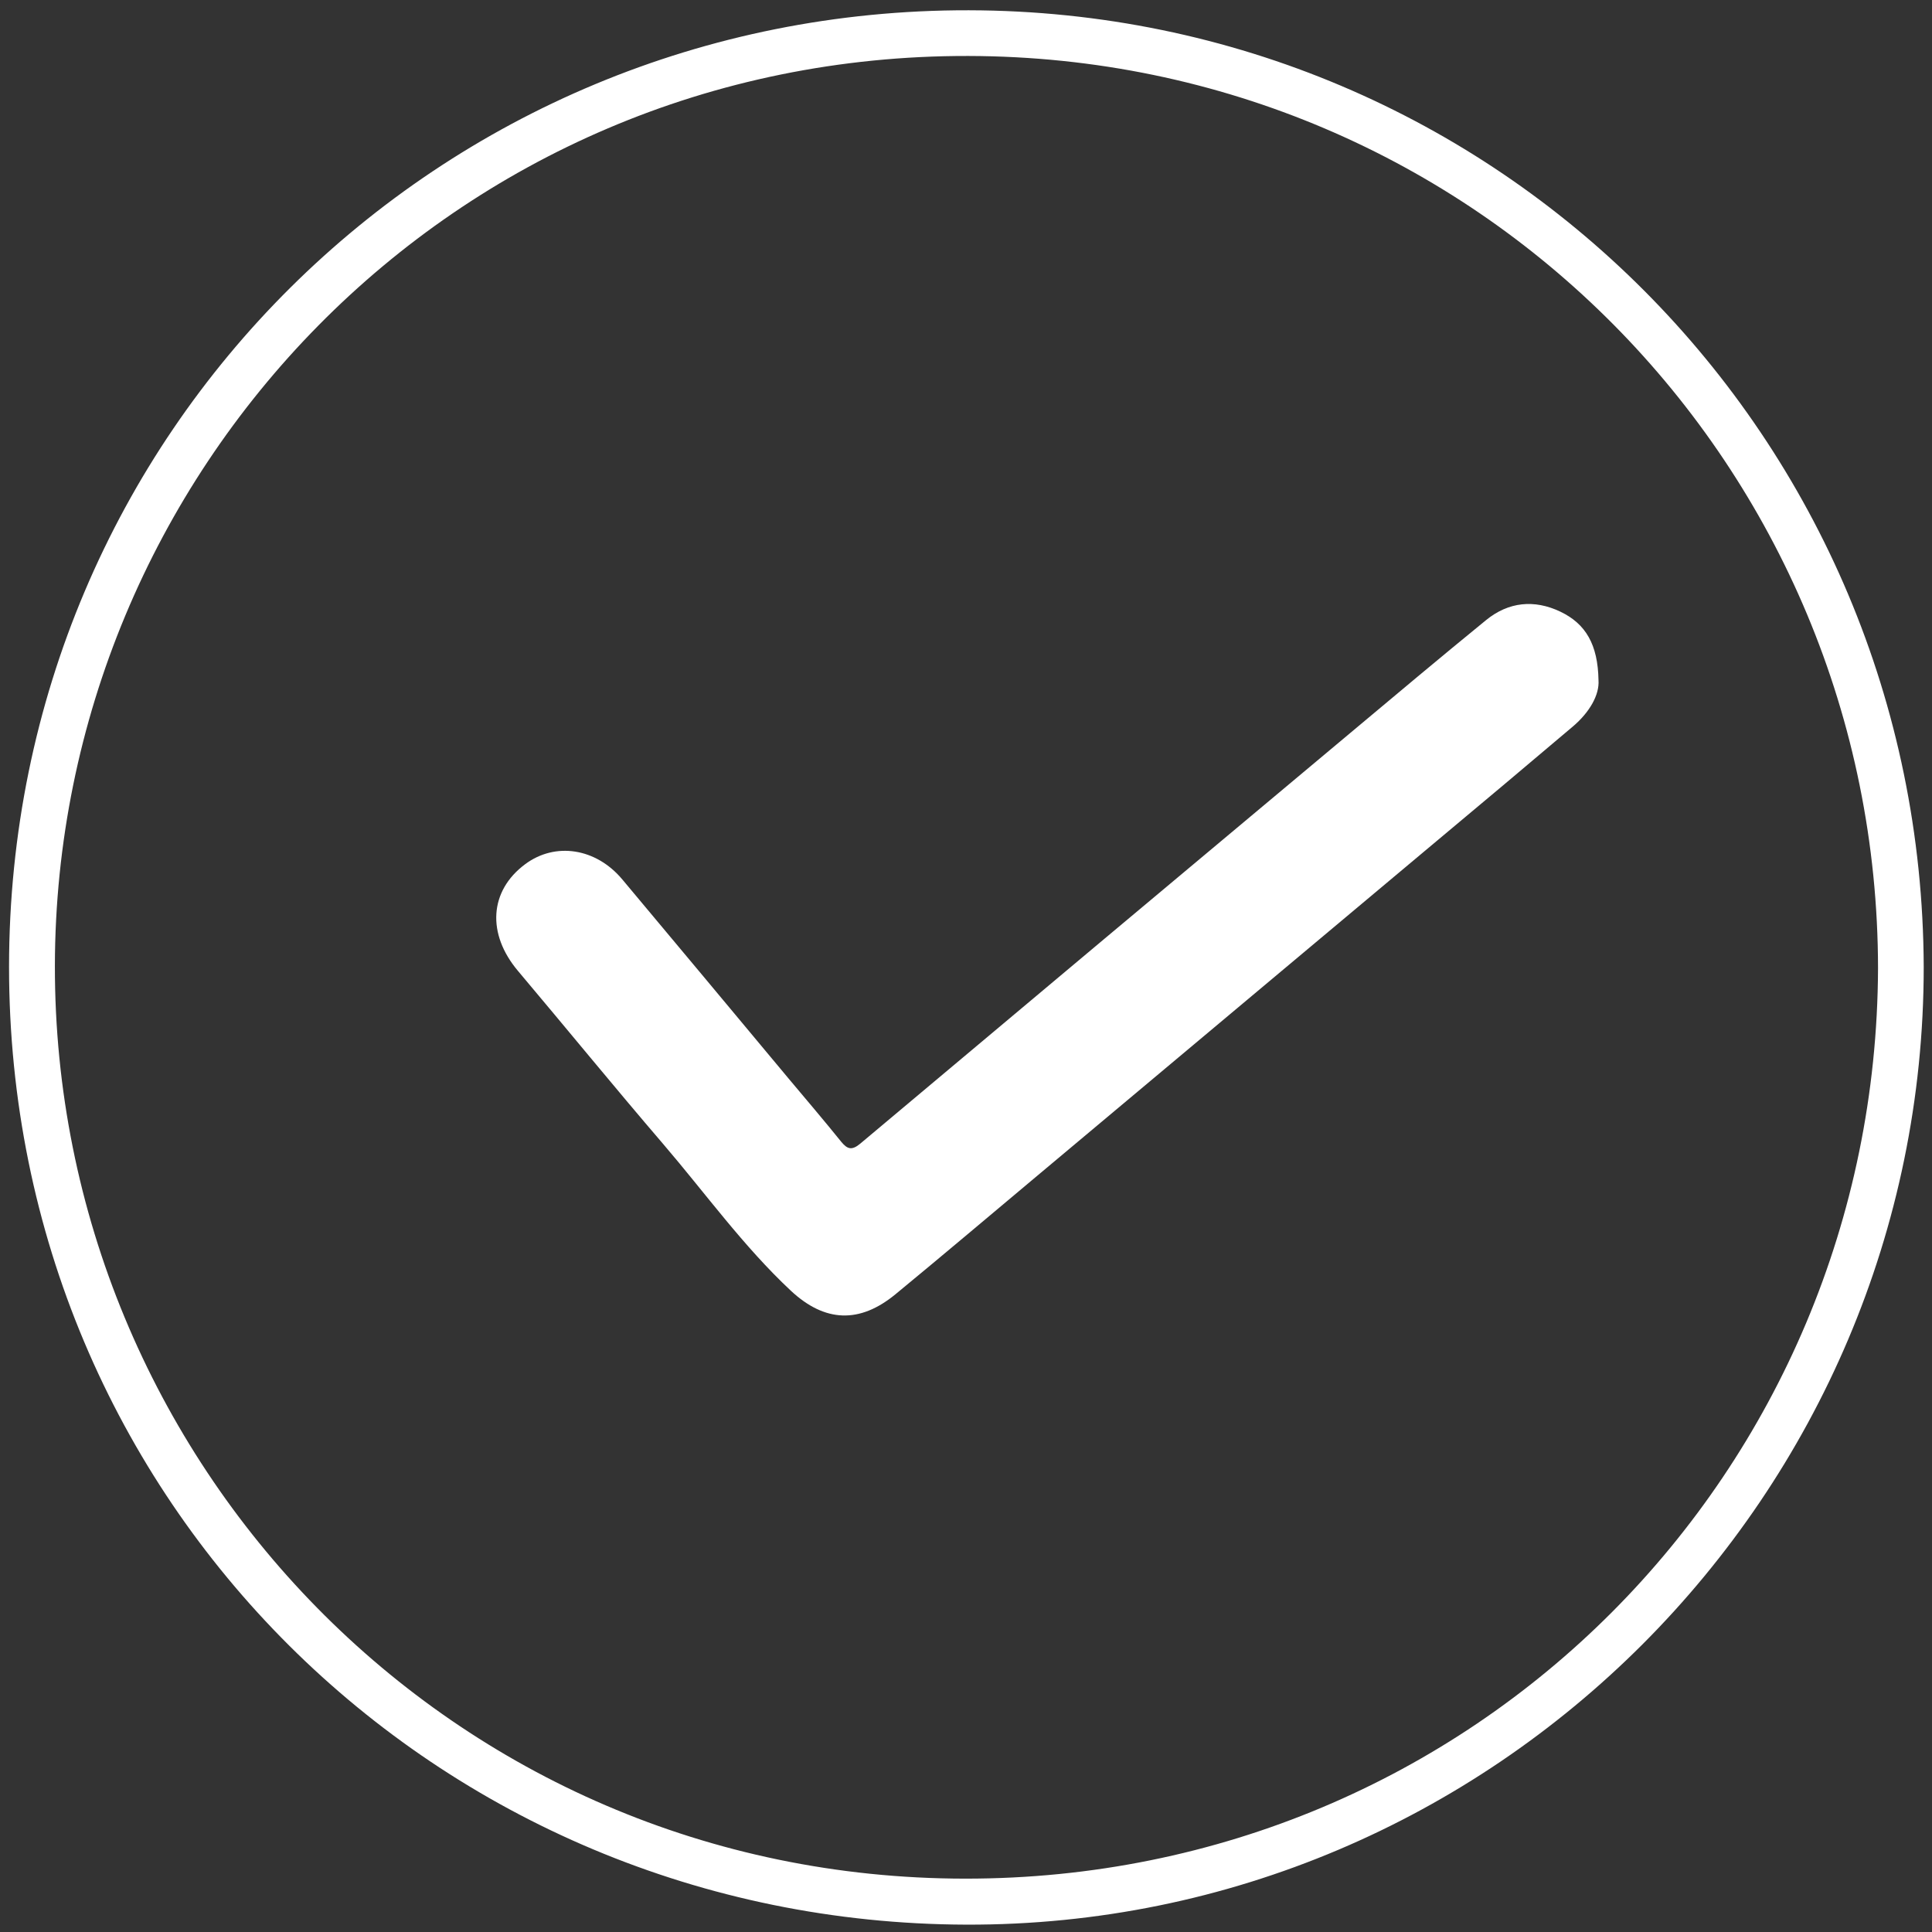
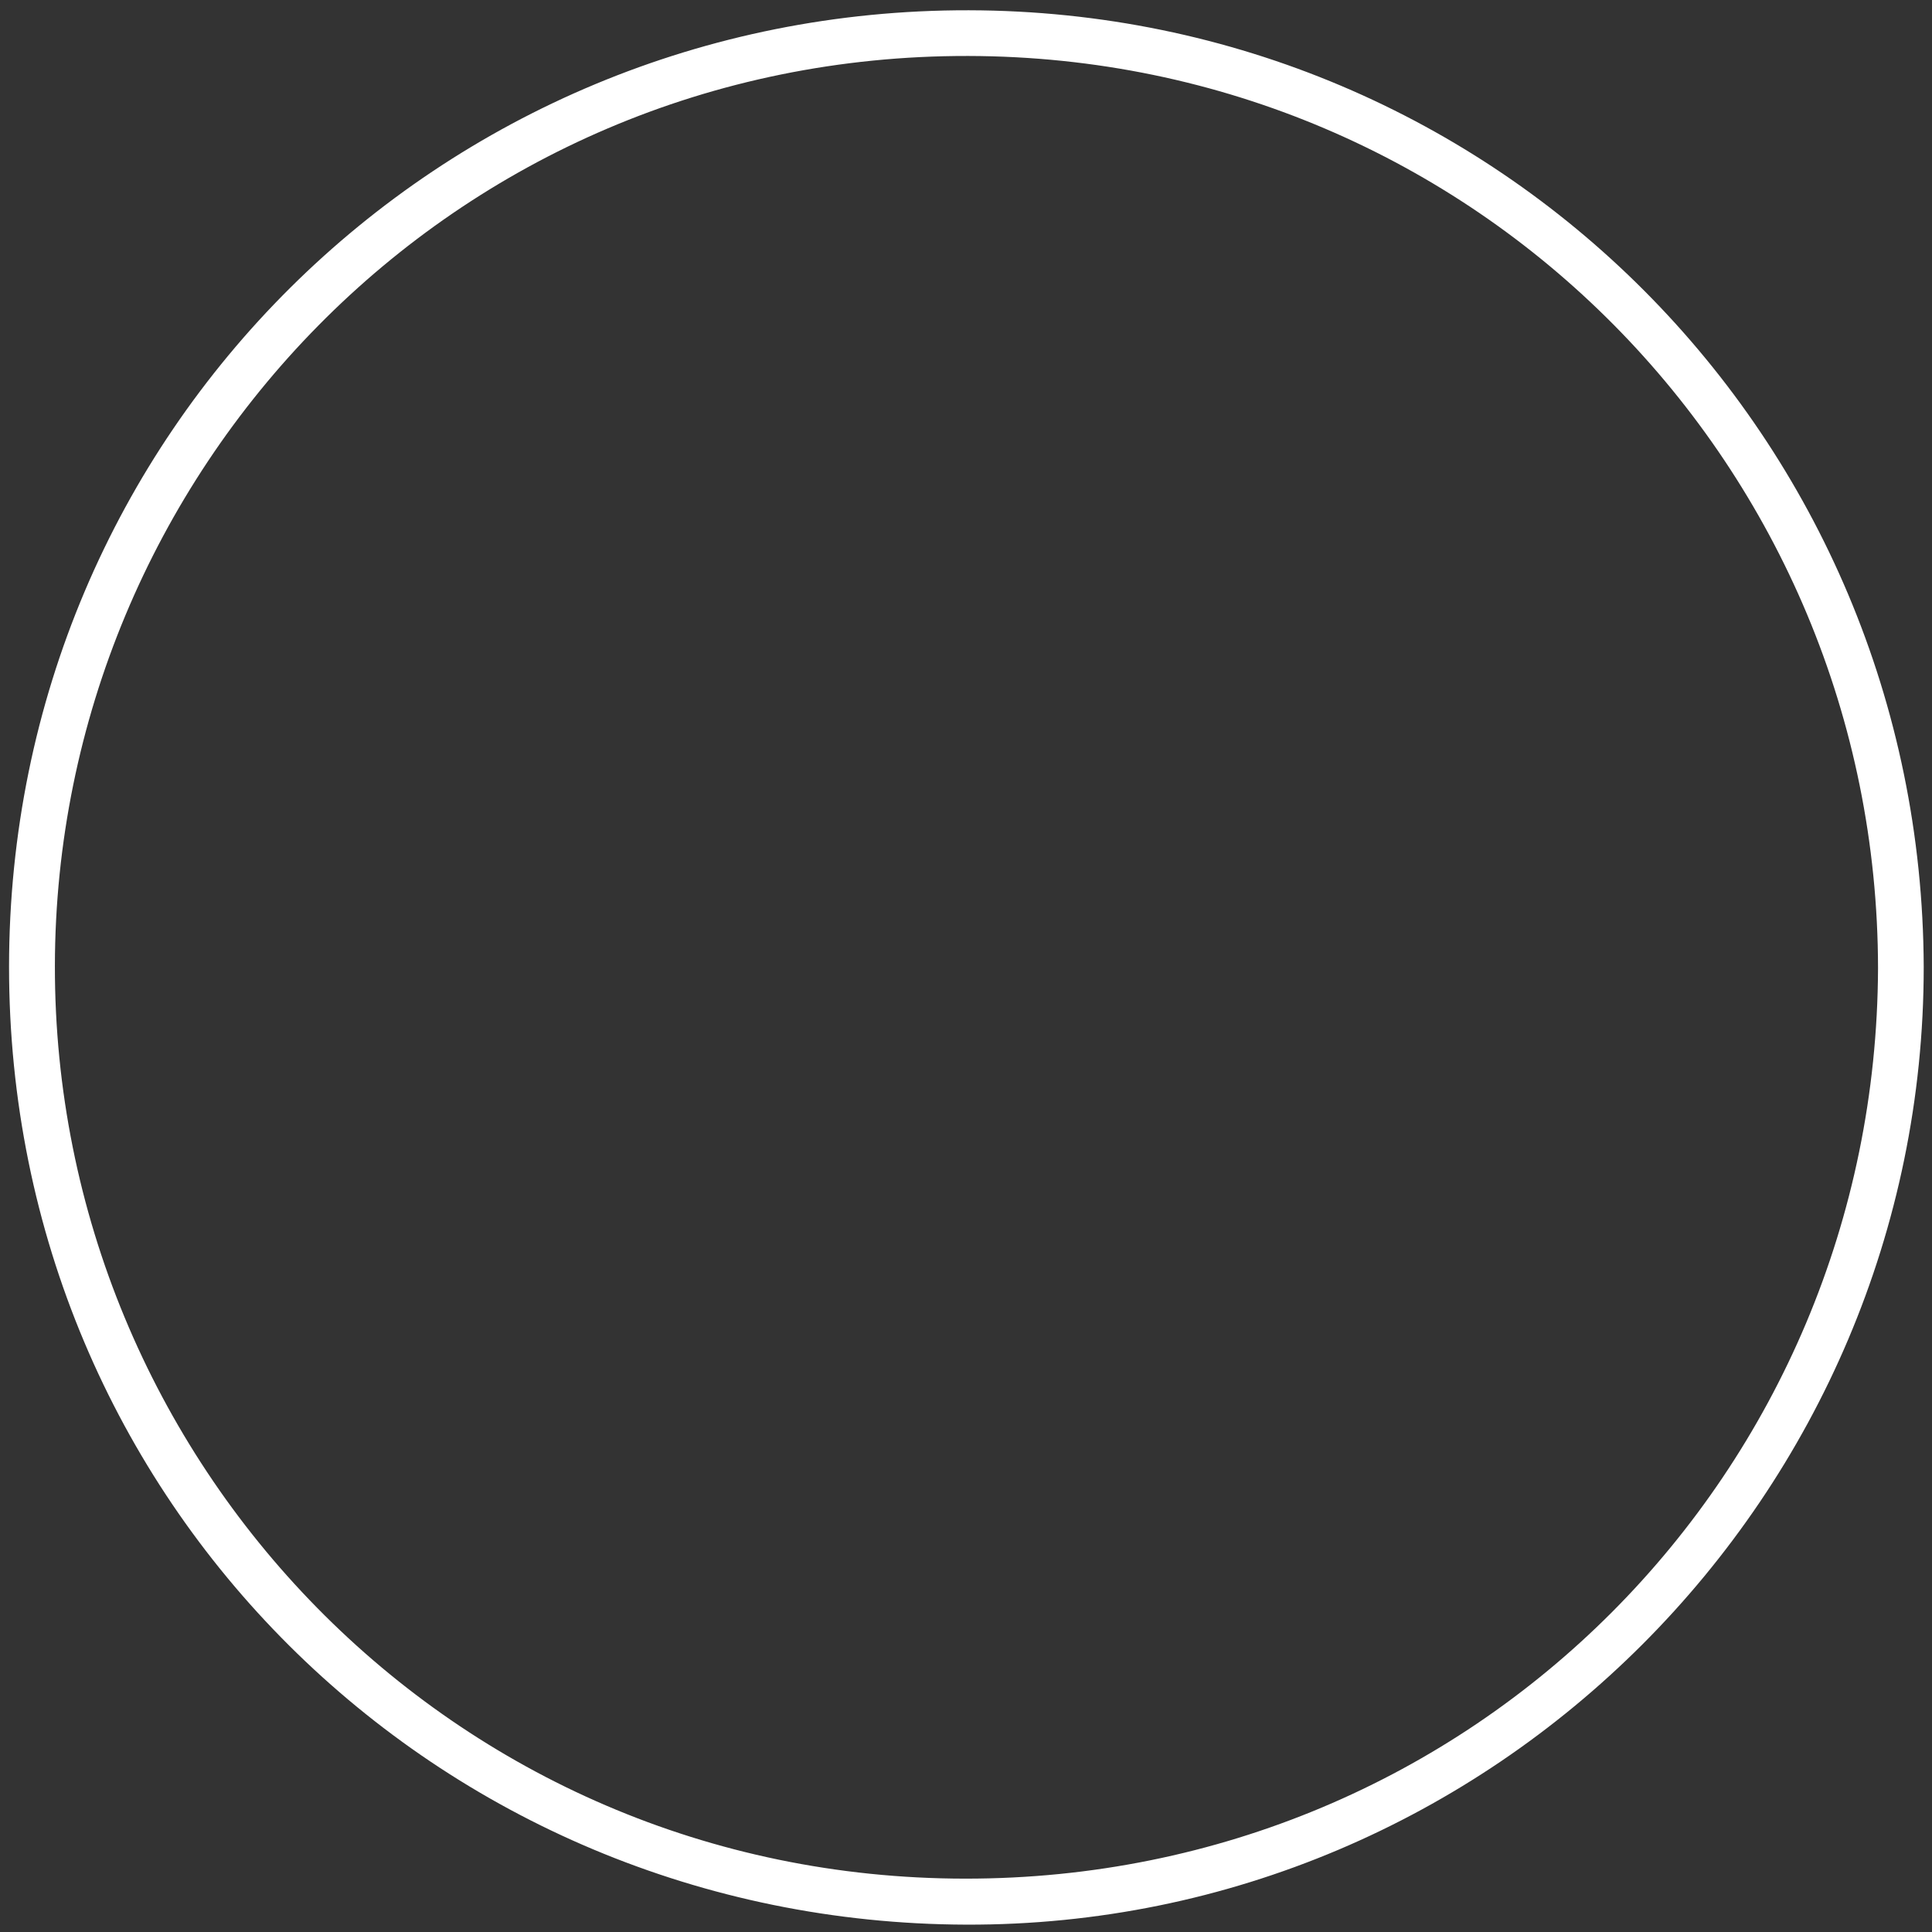
<svg xmlns="http://www.w3.org/2000/svg" width="126" height="126" viewBox="0 0 126 126" fill="none">
  <rect x="0" y="0" width="126" height="126" fill="#333333" stroke="none" />
  <path d="M125.46 63.06C125.46 97.46 97.39 125.63 63.01 125.52C28.5 125.41 0.58 97.91 0.59 63.05C0.6 28.18 28.65 0.6 63.18 0.67C97.72 0.74 125.34 28.56 125.46 63.06ZM122.48 63.15C122.45 30.48 96.3 3.72 63.15 3.65C29.46 3.58 3.63 30.86 3.58 62.98C3.53 95.28 29.44 122.5 62.94 122.52C96.15 122.55 122.36 95.96 122.48 63.15Z" fill="white" />
-   <path d="M104.25 44.36C104.32 45.32 103.66 46.46 102.59 47.37C99.63 49.88 96.65 52.38 93.67 54.87C85 62.13 76.33 69.4 67.67 76.66C64.59 79.24 61.52 81.84 58.41 84.4C56.06 86.34 53.79 86.24 51.58 84.18C48.48 81.28 46.01 77.83 43.26 74.62C40.06 70.89 36.95 67.08 33.78 63.32C31.74 60.9 31.91 58.1 34.25 56.36C36.21 54.9 38.87 55.3 40.59 57.36C44.21 61.68 47.82 66.01 51.43 70.34C52.58 71.71 53.74 73.07 54.86 74.46C55.27 74.96 55.56 75.04 56.11 74.58C66.74 65.65 77.39 56.73 88.04 47.82C90.99 45.35 93.94 42.87 96.92 40.44C98.38 39.25 100.06 39.08 101.76 39.89C103.42 40.68 104.21 42.04 104.25 44.36Z" fill="white" />
</svg>